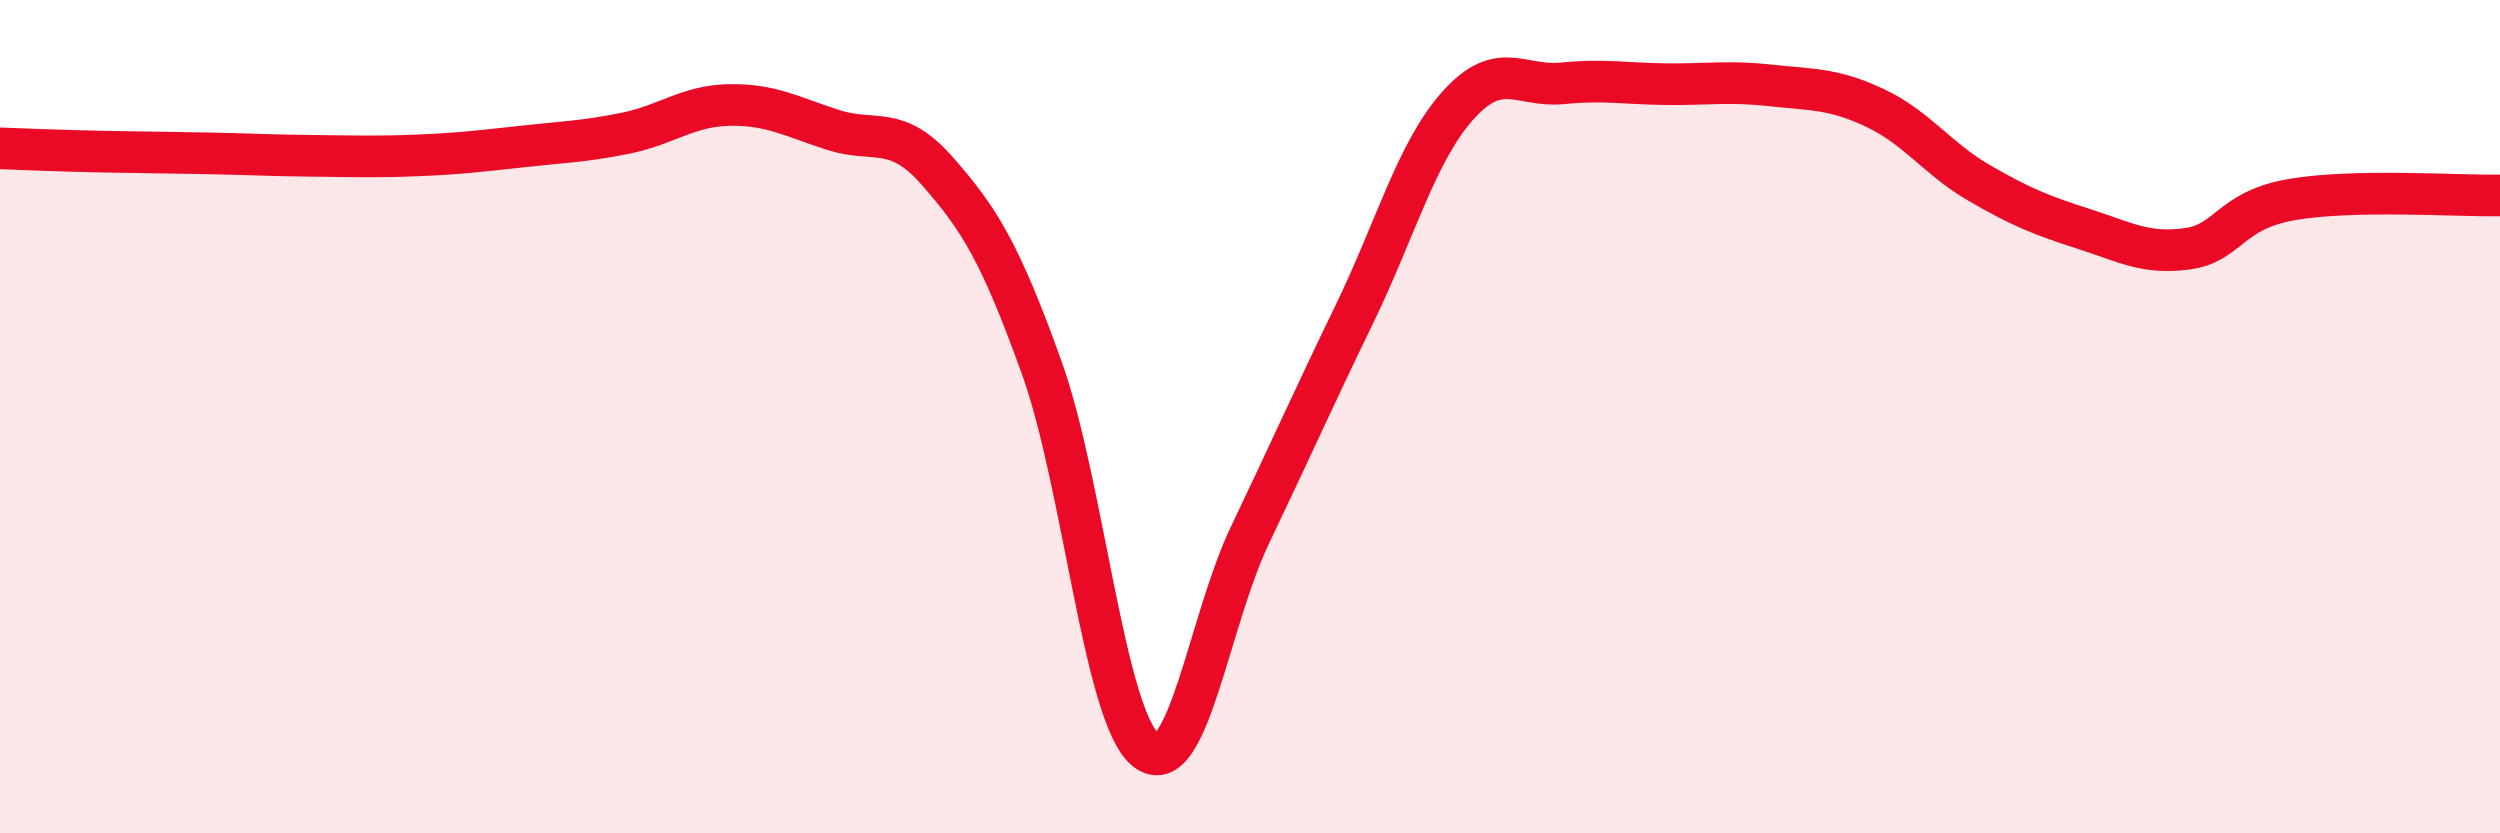
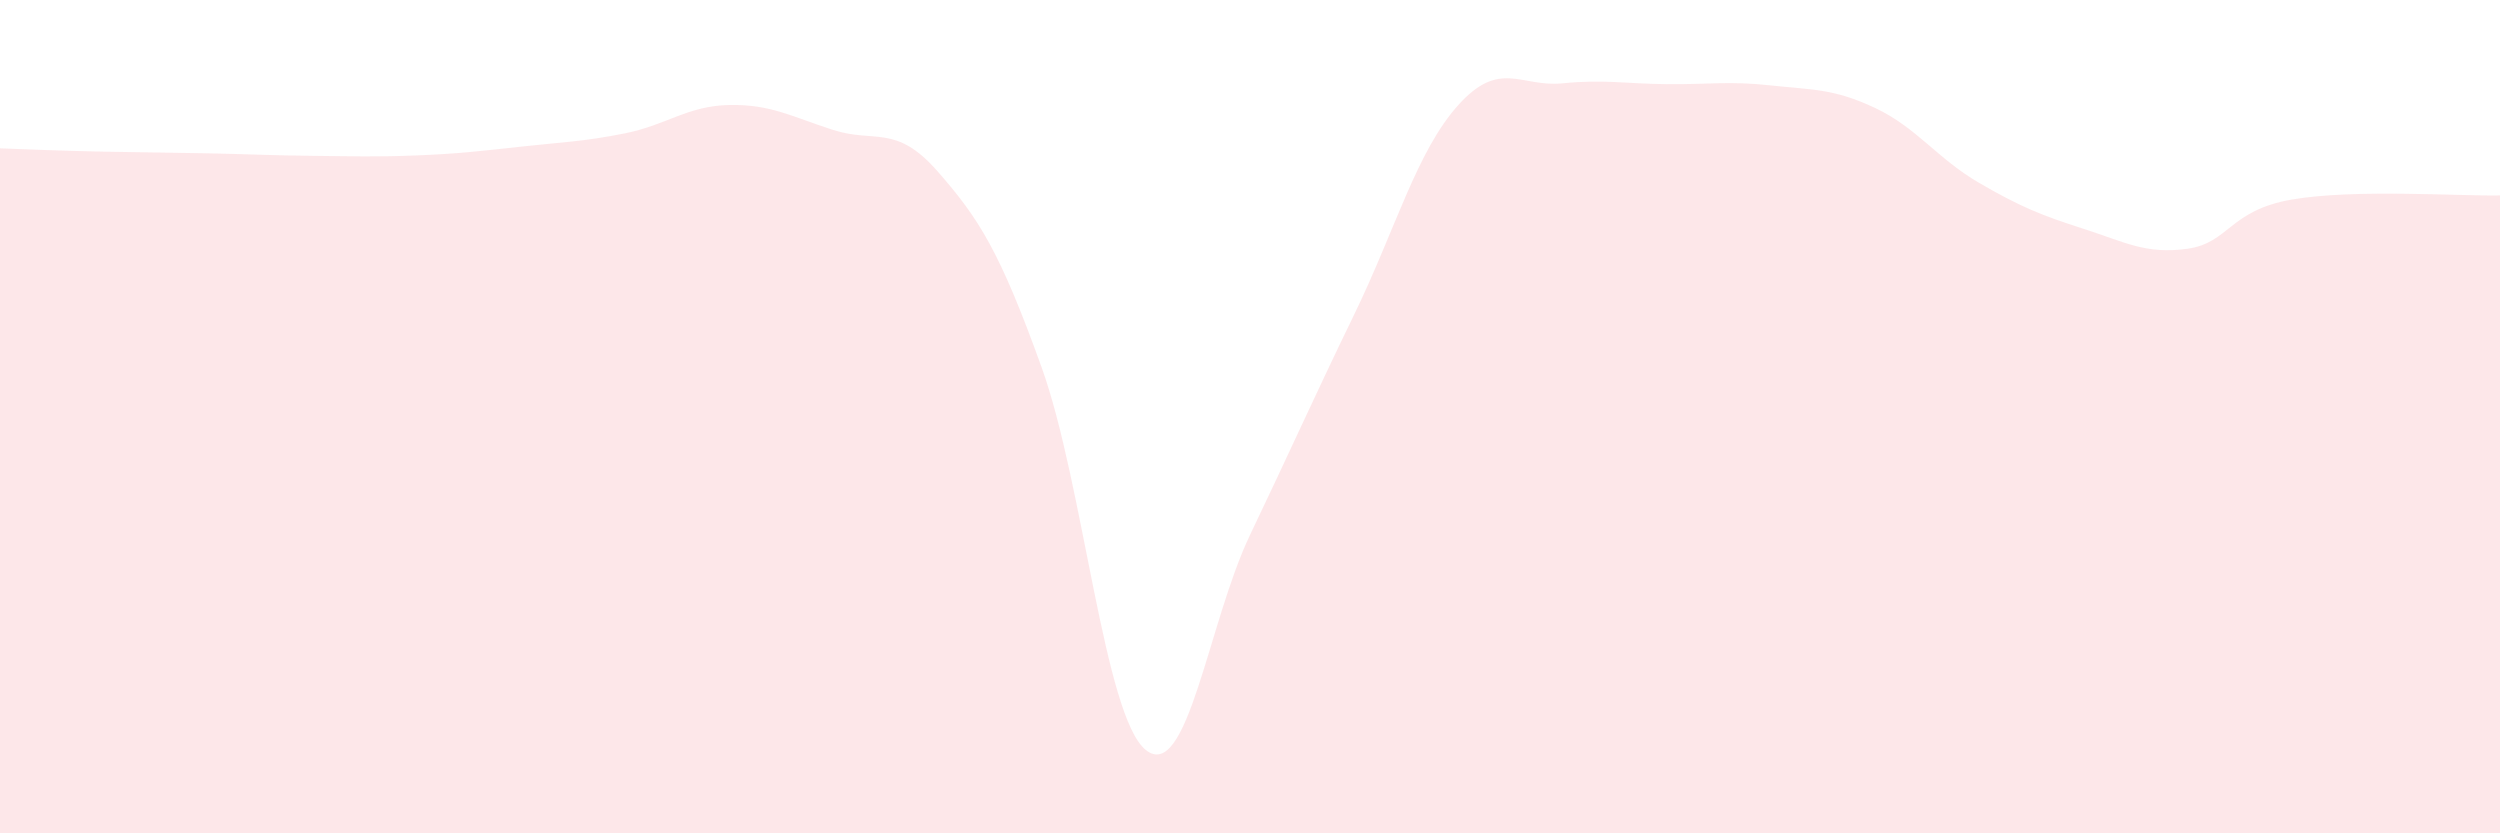
<svg xmlns="http://www.w3.org/2000/svg" width="60" height="20" viewBox="0 0 60 20">
  <path d="M 0,3.56 C 0.5,3.58 1.5,3.62 2.5,3.64 C 3.5,3.66 4,3.66 5,3.68 C 6,3.7 6.5,3.73 7.5,3.74 C 8.5,3.75 9,3.77 10,3.73 C 11,3.69 11.5,3.63 12.5,3.52 C 13.5,3.41 14,3.4 15,3.2 C 16,3 16.5,2.54 17.5,2.52 C 18.5,2.5 19,2.8 20,3.12 C 21,3.44 21.5,2.97 22.5,4.11 C 23.5,5.25 24,6.04 25,8.82 C 26,11.6 26.5,17.2 27.5,18 C 28.5,18.8 29,14.93 30,12.84 C 31,10.75 31.5,9.61 32.5,7.55 C 33.5,5.49 34,3.63 35,2.52 C 36,1.41 36.5,2.1 37.5,2 C 38.5,1.9 39,2.01 40,2.02 C 41,2.03 41.5,1.94 42.5,2.05 C 43.5,2.16 44,2.12 45,2.59 C 46,3.06 46.5,3.81 47.5,4.39 C 48.5,4.97 49,5.17 50,5.49 C 51,5.81 51.5,6.11 52.5,5.97 C 53.5,5.83 53.5,5.05 55,4.79 C 56.5,4.53 59,4.71 60,4.69L60 20L0 20Z" fill="#EB0A25" opacity="0.1" stroke-linecap="round" stroke-linejoin="round" />
-   <path d="M 0,3.56 C 0.5,3.58 1.5,3.62 2.5,3.64 C 3.5,3.66 4,3.66 5,3.68 C 6,3.7 6.5,3.73 7.5,3.74 C 8.5,3.75 9,3.77 10,3.73 C 11,3.69 11.5,3.63 12.5,3.52 C 13.5,3.41 14,3.4 15,3.2 C 16,3 16.5,2.54 17.5,2.52 C 18.5,2.5 19,2.8 20,3.12 C 21,3.44 21.5,2.97 22.5,4.11 C 23.5,5.25 24,6.04 25,8.82 C 26,11.6 26.5,17.2 27.5,18 C 28.5,18.8 29,14.93 30,12.84 C 31,10.75 31.5,9.61 32.5,7.55 C 33.5,5.49 34,3.63 35,2.52 C 36,1.41 36.5,2.1 37.5,2 C 38.5,1.9 39,2.01 40,2.02 C 41,2.03 41.5,1.94 42.5,2.05 C 43.5,2.16 44,2.12 45,2.59 C 46,3.06 46.5,3.81 47.5,4.39 C 48.5,4.97 49,5.17 50,5.49 C 51,5.81 51.5,6.11 52.5,5.97 C 53.5,5.83 53.5,5.05 55,4.79 C 56.5,4.53 59,4.71 60,4.69" stroke="#EB0A25" stroke-width="1" fill="none" stroke-linecap="round" stroke-linejoin="round" />
</svg>